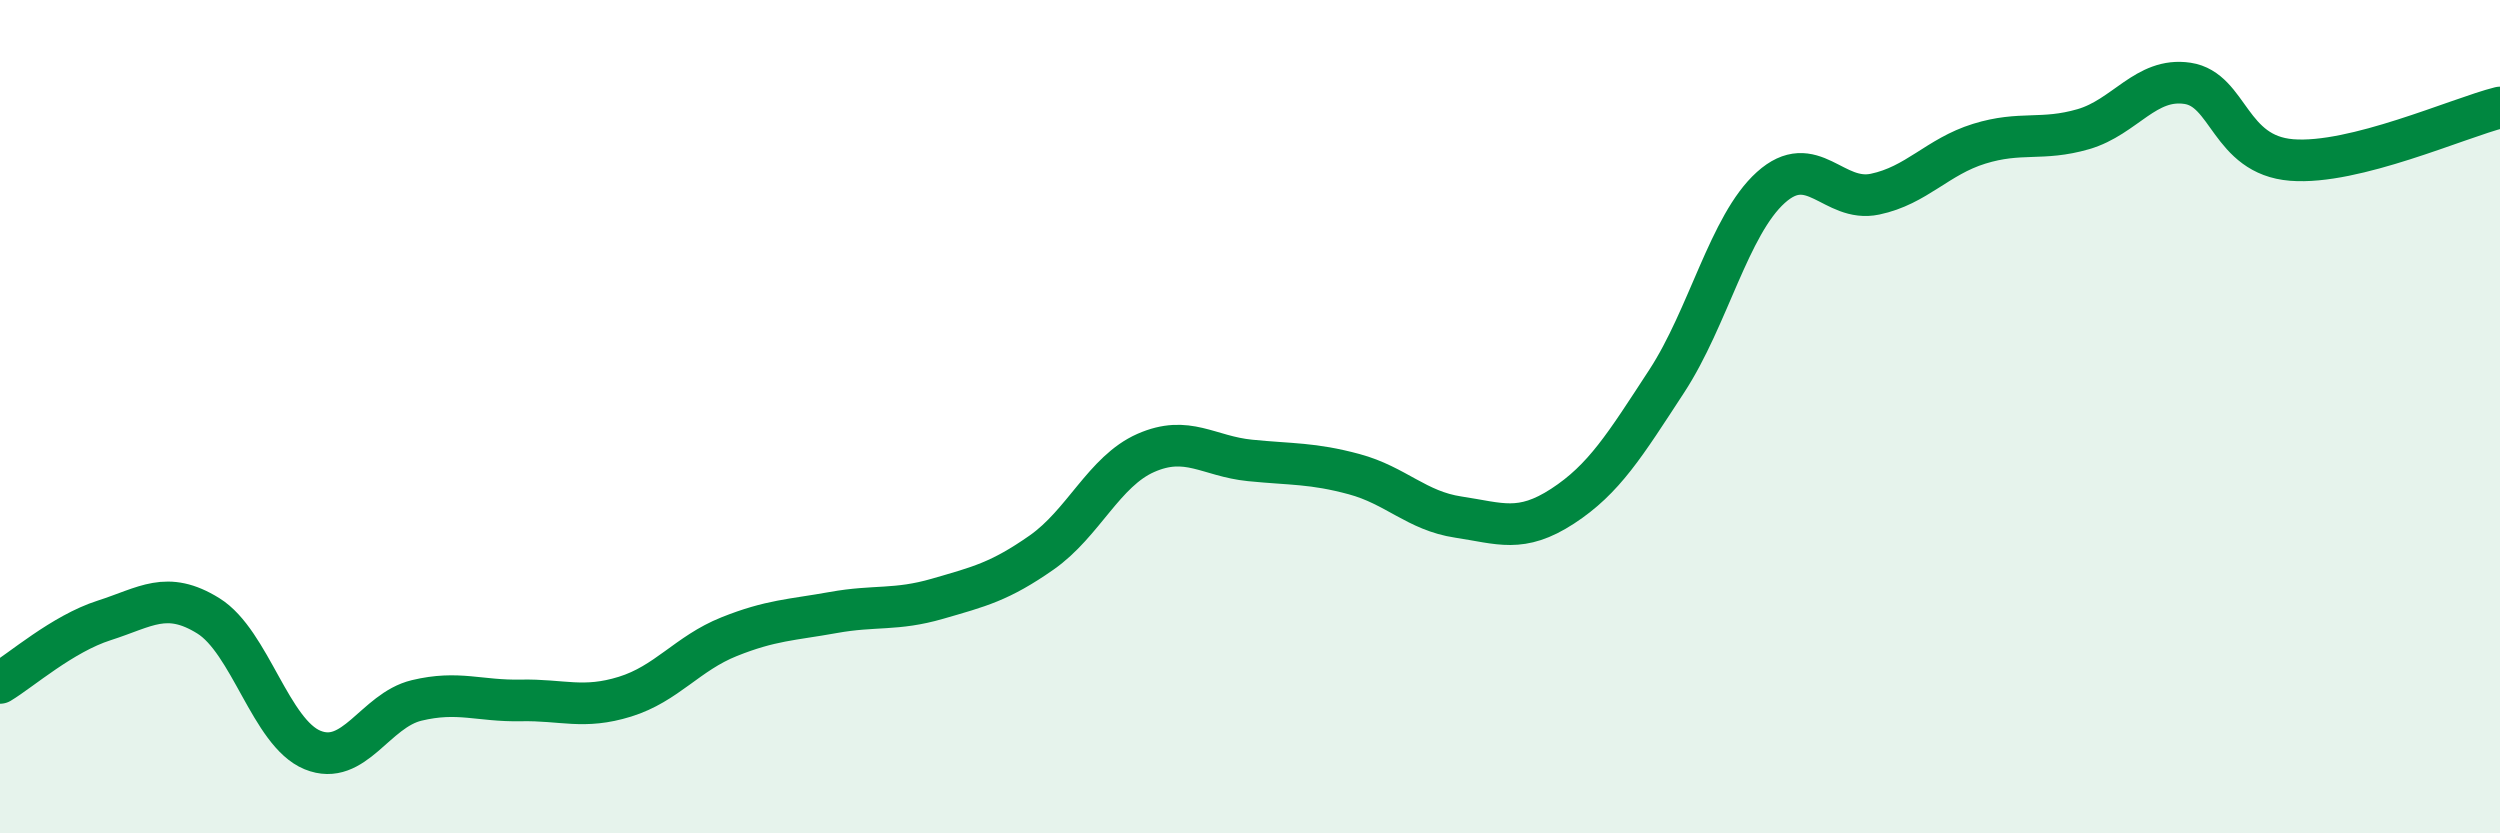
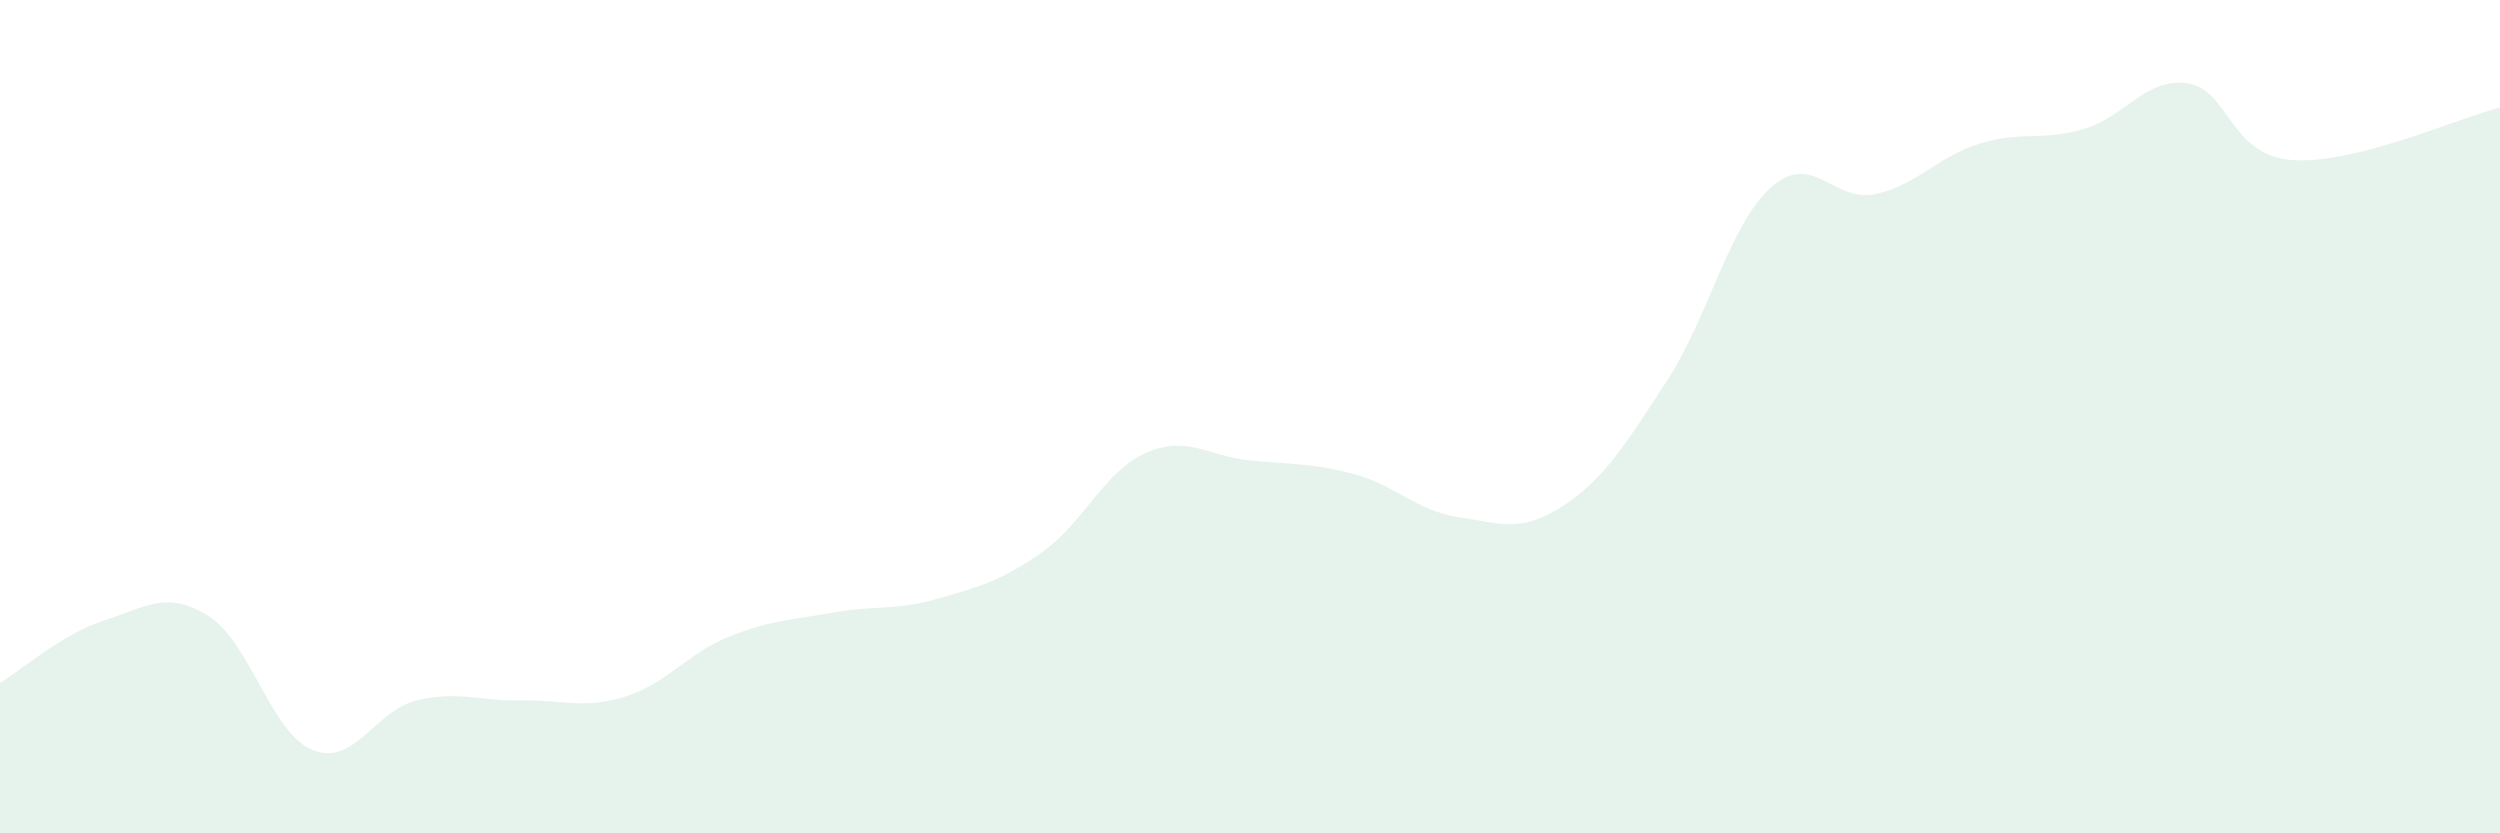
<svg xmlns="http://www.w3.org/2000/svg" width="60" height="20" viewBox="0 0 60 20">
  <path d="M 0,16.39 C 0.5,16.09 1.5,15.21 2.5,14.89 C 3.5,14.57 4,14.16 5,14.78 C 6,15.4 6.5,17.59 7.5,18 C 8.5,18.41 9,17.05 10,16.81 C 11,16.57 11.5,16.83 12.5,16.81 C 13.5,16.79 14,17.03 15,16.72 C 16,16.41 16.5,15.68 17.5,15.28 C 18.5,14.88 19,14.88 20,14.7 C 21,14.52 21.5,14.66 22.5,14.37 C 23.5,14.08 24,13.96 25,13.26 C 26,12.56 26.5,11.31 27.5,10.87 C 28.5,10.43 29,10.95 30,11.05 C 31,11.15 31.5,11.11 32.5,11.38 C 33.5,11.65 34,12.26 35,12.41 C 36,12.56 36.5,12.8 37.5,12.15 C 38.5,11.5 39,10.68 40,9.15 C 41,7.62 41.5,5.4 42.5,4.5 C 43.5,3.6 44,4.87 45,4.66 C 46,4.45 46.5,3.76 47.5,3.45 C 48.5,3.14 49,3.39 50,3.1 C 51,2.81 51.5,1.85 52.5,2 C 53.5,2.15 53.5,3.72 55,3.84 C 56.5,3.96 59,2.83 60,2.58L60 20L0 20Z" fill="#008740" opacity="0.1" stroke-linecap="round" stroke-linejoin="round" />
-   <path d="M 0,16.39 C 0.5,16.09 1.5,15.21 2.5,14.89 C 3.5,14.57 4,14.16 5,14.78 C 6,15.4 6.5,17.59 7.5,18 C 8.5,18.41 9,17.05 10,16.81 C 11,16.57 11.5,16.83 12.5,16.81 C 13.5,16.79 14,17.03 15,16.72 C 16,16.41 16.5,15.68 17.5,15.28 C 18.5,14.88 19,14.88 20,14.7 C 21,14.52 21.5,14.66 22.5,14.37 C 23.5,14.08 24,13.96 25,13.26 C 26,12.56 26.5,11.31 27.5,10.87 C 28.5,10.43 29,10.95 30,11.05 C 31,11.15 31.5,11.11 32.5,11.38 C 33.5,11.65 34,12.26 35,12.41 C 36,12.56 36.5,12.8 37.5,12.15 C 38.5,11.5 39,10.68 40,9.15 C 41,7.62 41.5,5.4 42.5,4.5 C 43.5,3.6 44,4.87 45,4.66 C 46,4.45 46.5,3.76 47.5,3.45 C 48.5,3.14 49,3.39 50,3.1 C 51,2.81 51.5,1.85 52.5,2 C 53.5,2.15 53.5,3.72 55,3.84 C 56.5,3.96 59,2.83 60,2.58" stroke="#008740" stroke-width="1" fill="none" stroke-linecap="round" stroke-linejoin="round" />
</svg>